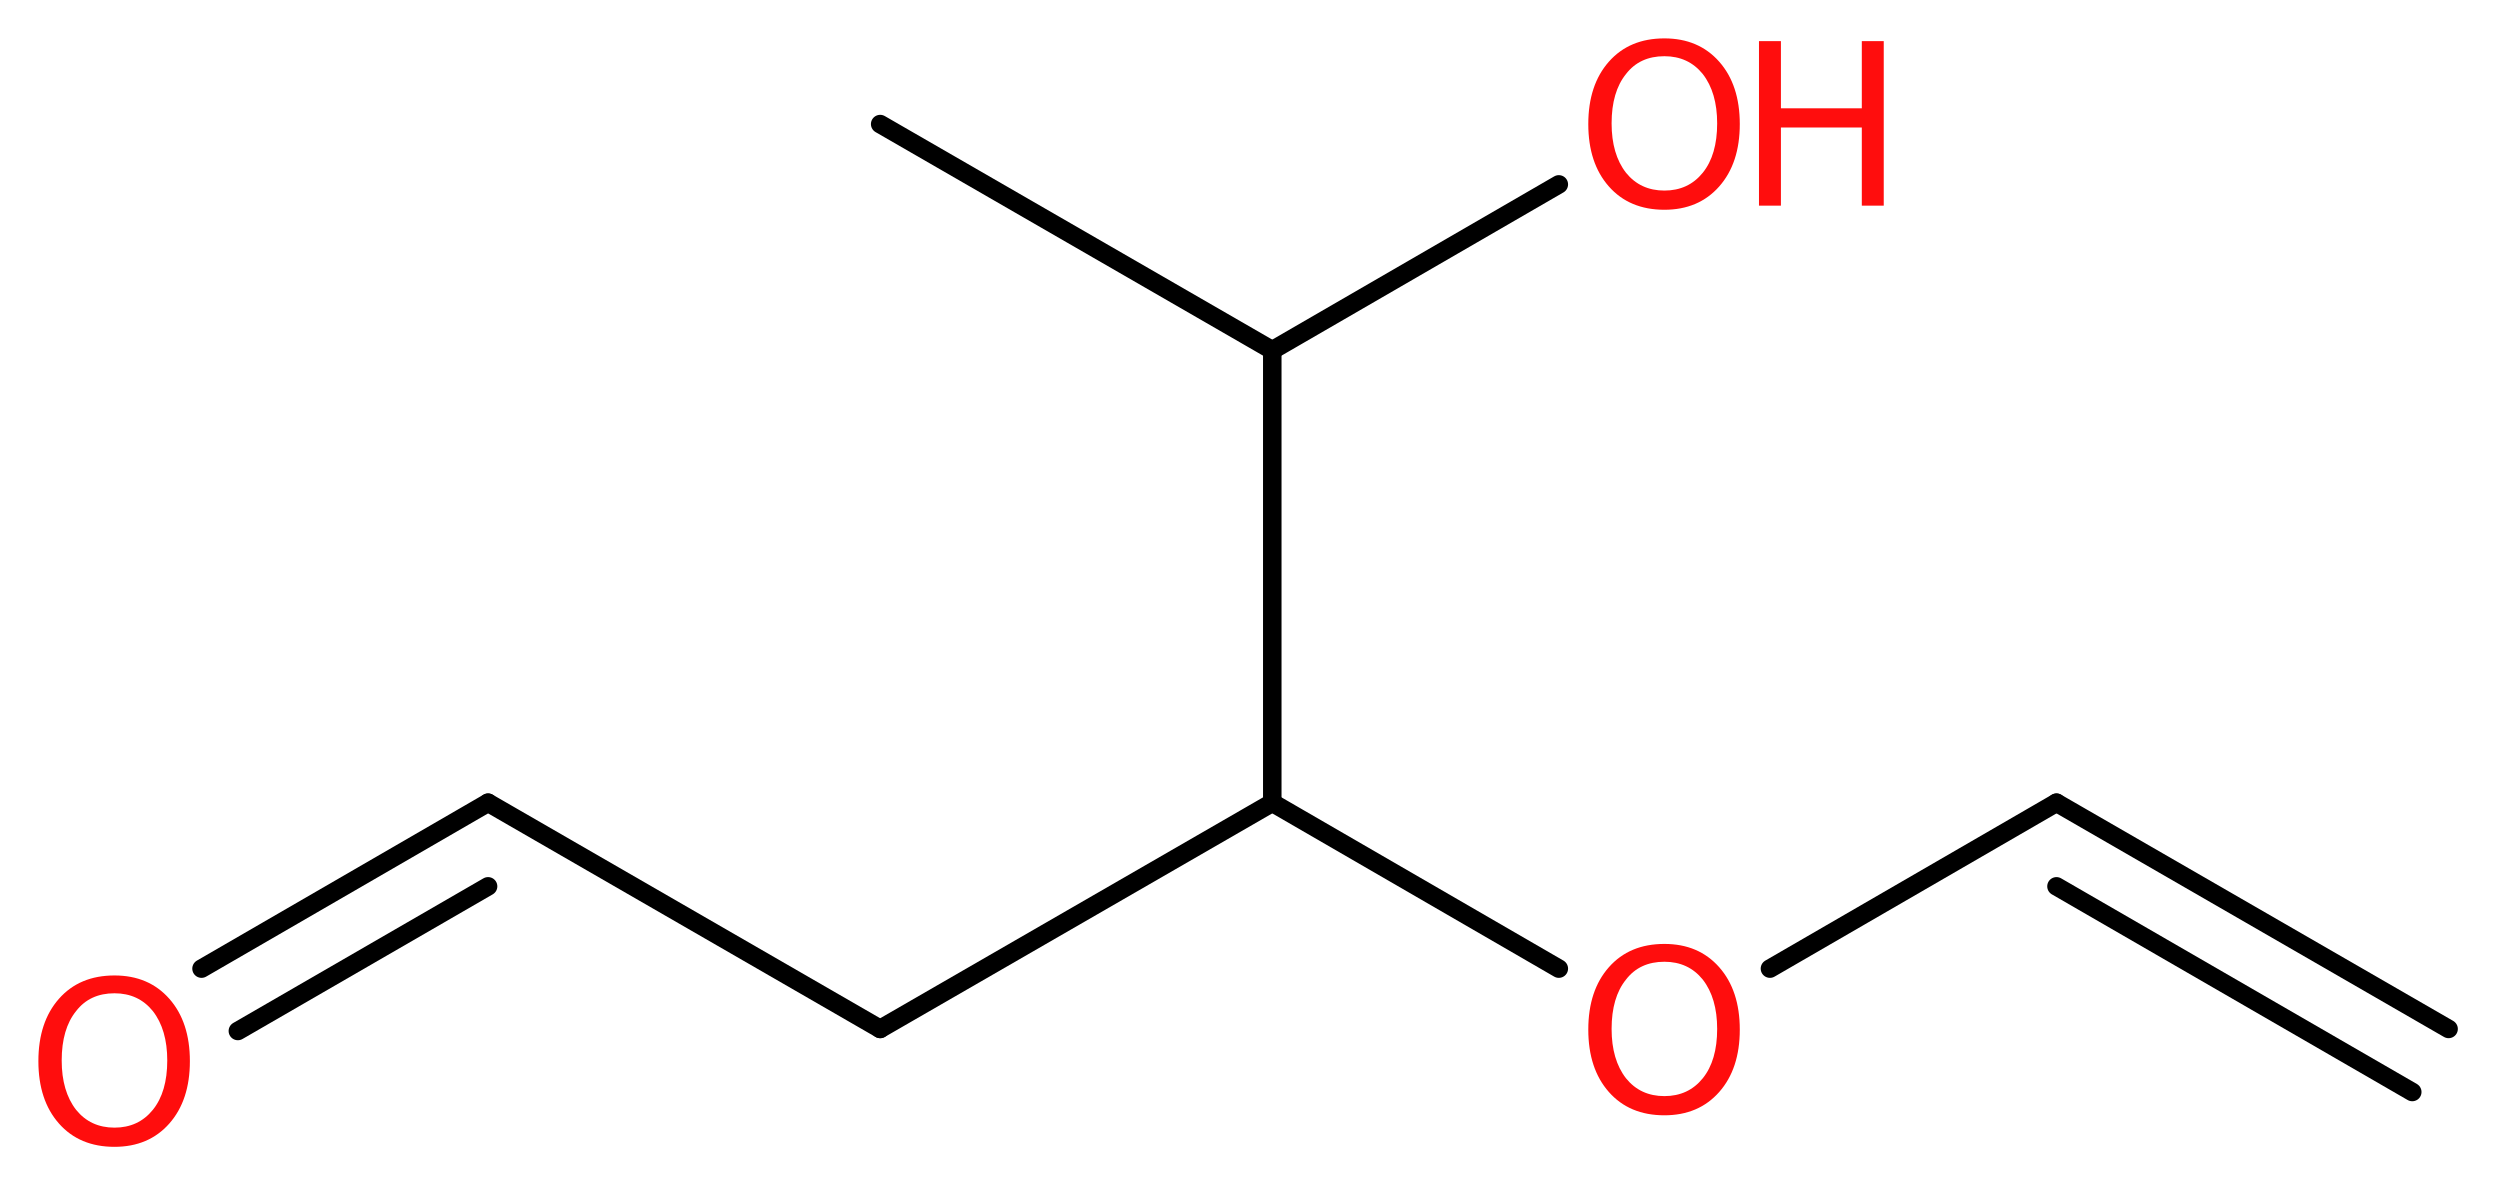
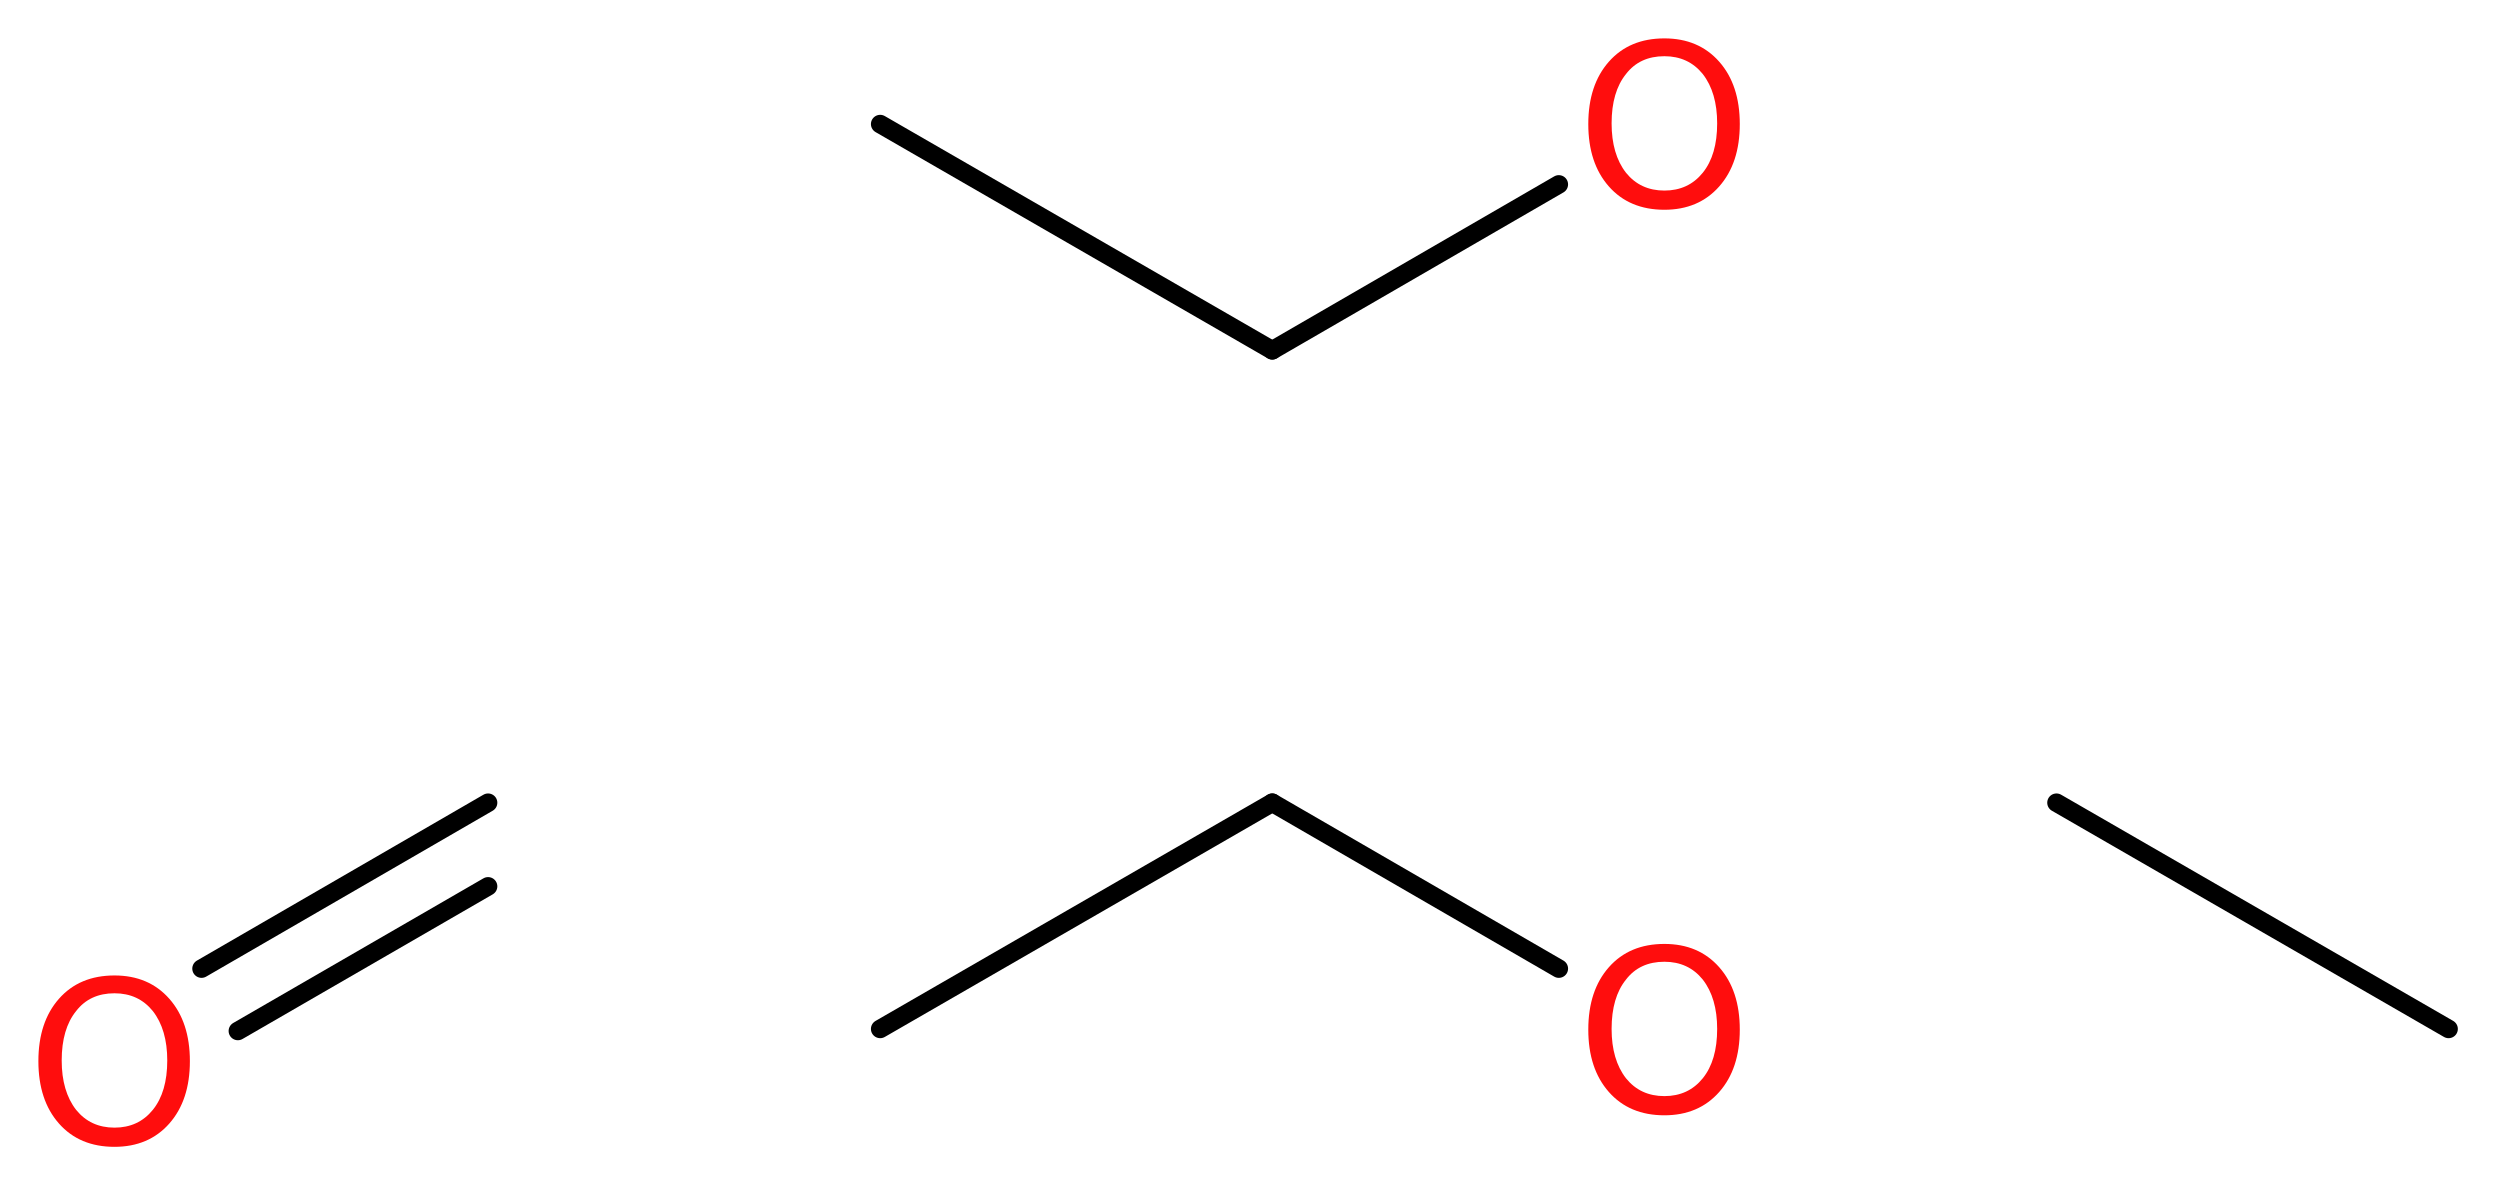
<svg xmlns="http://www.w3.org/2000/svg" version="1.2" width="36.47mm" height="17.28mm" viewBox="0 0 36.47 17.28">
  <desc>Generated by the Chemistry Development Kit (http://github.com/cdk)</desc>
  <g stroke-linecap="round" stroke-linejoin="round" stroke="#000000" stroke-width=".27" fill="#FF0D0D">
    <rect x=".0" y=".0" width="37.0" height="18.0" fill="#FFFFFF" stroke="none" />
    <g id="mol1" class="mol">
      <g id="mol1bnd1" class="bond">
        <line x1="30.0" y1="11.71" x2="35.72" y2="15.01" />
-         <line x1="30.0" y1="12.93" x2="35.19" y2="15.93" />
      </g>
-       <line id="mol1bnd2" class="bond" x1="30.0" y1="11.71" x2="25.82" y2="14.13" />
      <line id="mol1bnd3" class="bond" x1="22.74" y1="14.13" x2="18.56" y2="11.71" />
      <line id="mol1bnd4" class="bond" x1="18.56" y1="11.71" x2="12.84" y2="15.01" />
-       <line id="mol1bnd5" class="bond" x1="12.84" y1="15.01" x2="7.12" y2="11.71" />
      <g id="mol1bnd6" class="bond">
        <line x1="7.12" y1="11.71" x2="2.94" y2="14.13" />
        <line x1="7.12" y1="12.93" x2="3.47" y2="15.04" />
      </g>
-       <line id="mol1bnd7" class="bond" x1="18.56" y1="11.71" x2="18.56" y2="5.11" />
      <line id="mol1bnd8" class="bond" x1="18.56" y1="5.11" x2="12.84" y2="1.81" />
      <line id="mol1bnd9" class="bond" x1="18.56" y1="5.11" x2="22.74" y2="2.69" />
      <path id="mol1atm3" class="atom" d="M24.28 14.03q-.36 .0 -.56 .26q-.21 .26 -.21 .72q.0 .45 .21 .72q.21 .26 .56 .26q.35 .0 .56 -.26q.21 -.26 .21 -.72q.0 -.45 -.21 -.72q-.21 -.26 -.56 -.26zM24.28 13.77q.5 .0 .8 .34q.3 .34 .3 .91q.0 .57 -.3 .91q-.3 .34 -.8 .34q-.51 .0 -.81 -.34q-.3 -.34 -.3 -.91q.0 -.57 .3 -.91q.3 -.34 .81 -.34z" stroke="none" />
      <path id="mol1atm7" class="atom" d="M1.67 14.49q-.36 .0 -.56 .26q-.21 .26 -.21 .72q.0 .45 .21 .72q.21 .26 .56 .26q.35 .0 .56 -.26q.21 -.26 .21 -.72q.0 -.45 -.21 -.72q-.21 -.26 -.56 -.26zM1.67 14.23q.5 .0 .8 .34q.3 .34 .3 .91q.0 .57 -.3 .91q-.3 .34 -.8 .34q-.51 .0 -.81 -.34q-.3 -.34 -.3 -.91q.0 -.57 .3 -.91q.3 -.34 .81 -.34z" stroke="none" />
      <g id="mol1atm10" class="atom">
        <path d="M24.28 .82q-.36 .0 -.56 .26q-.21 .26 -.21 .72q.0 .45 .21 .72q.21 .26 .56 .26q.35 .0 .56 -.26q.21 -.26 .21 -.72q.0 -.45 -.21 -.72q-.21 -.26 -.56 -.26zM24.28 .56q.5 .0 .8 .34q.3 .34 .3 .91q.0 .57 -.3 .91q-.3 .34 -.8 .34q-.51 .0 -.81 -.34q-.3 -.34 -.3 -.91q.0 -.57 .3 -.91q.3 -.34 .81 -.34z" stroke="none" />
-         <path d="M25.66 .6h.32v.98h1.18v-.98h.32v2.4h-.32v-1.14h-1.18v1.14h-.32v-2.4z" stroke="none" />
      </g>
    </g>
  </g>
</svg>